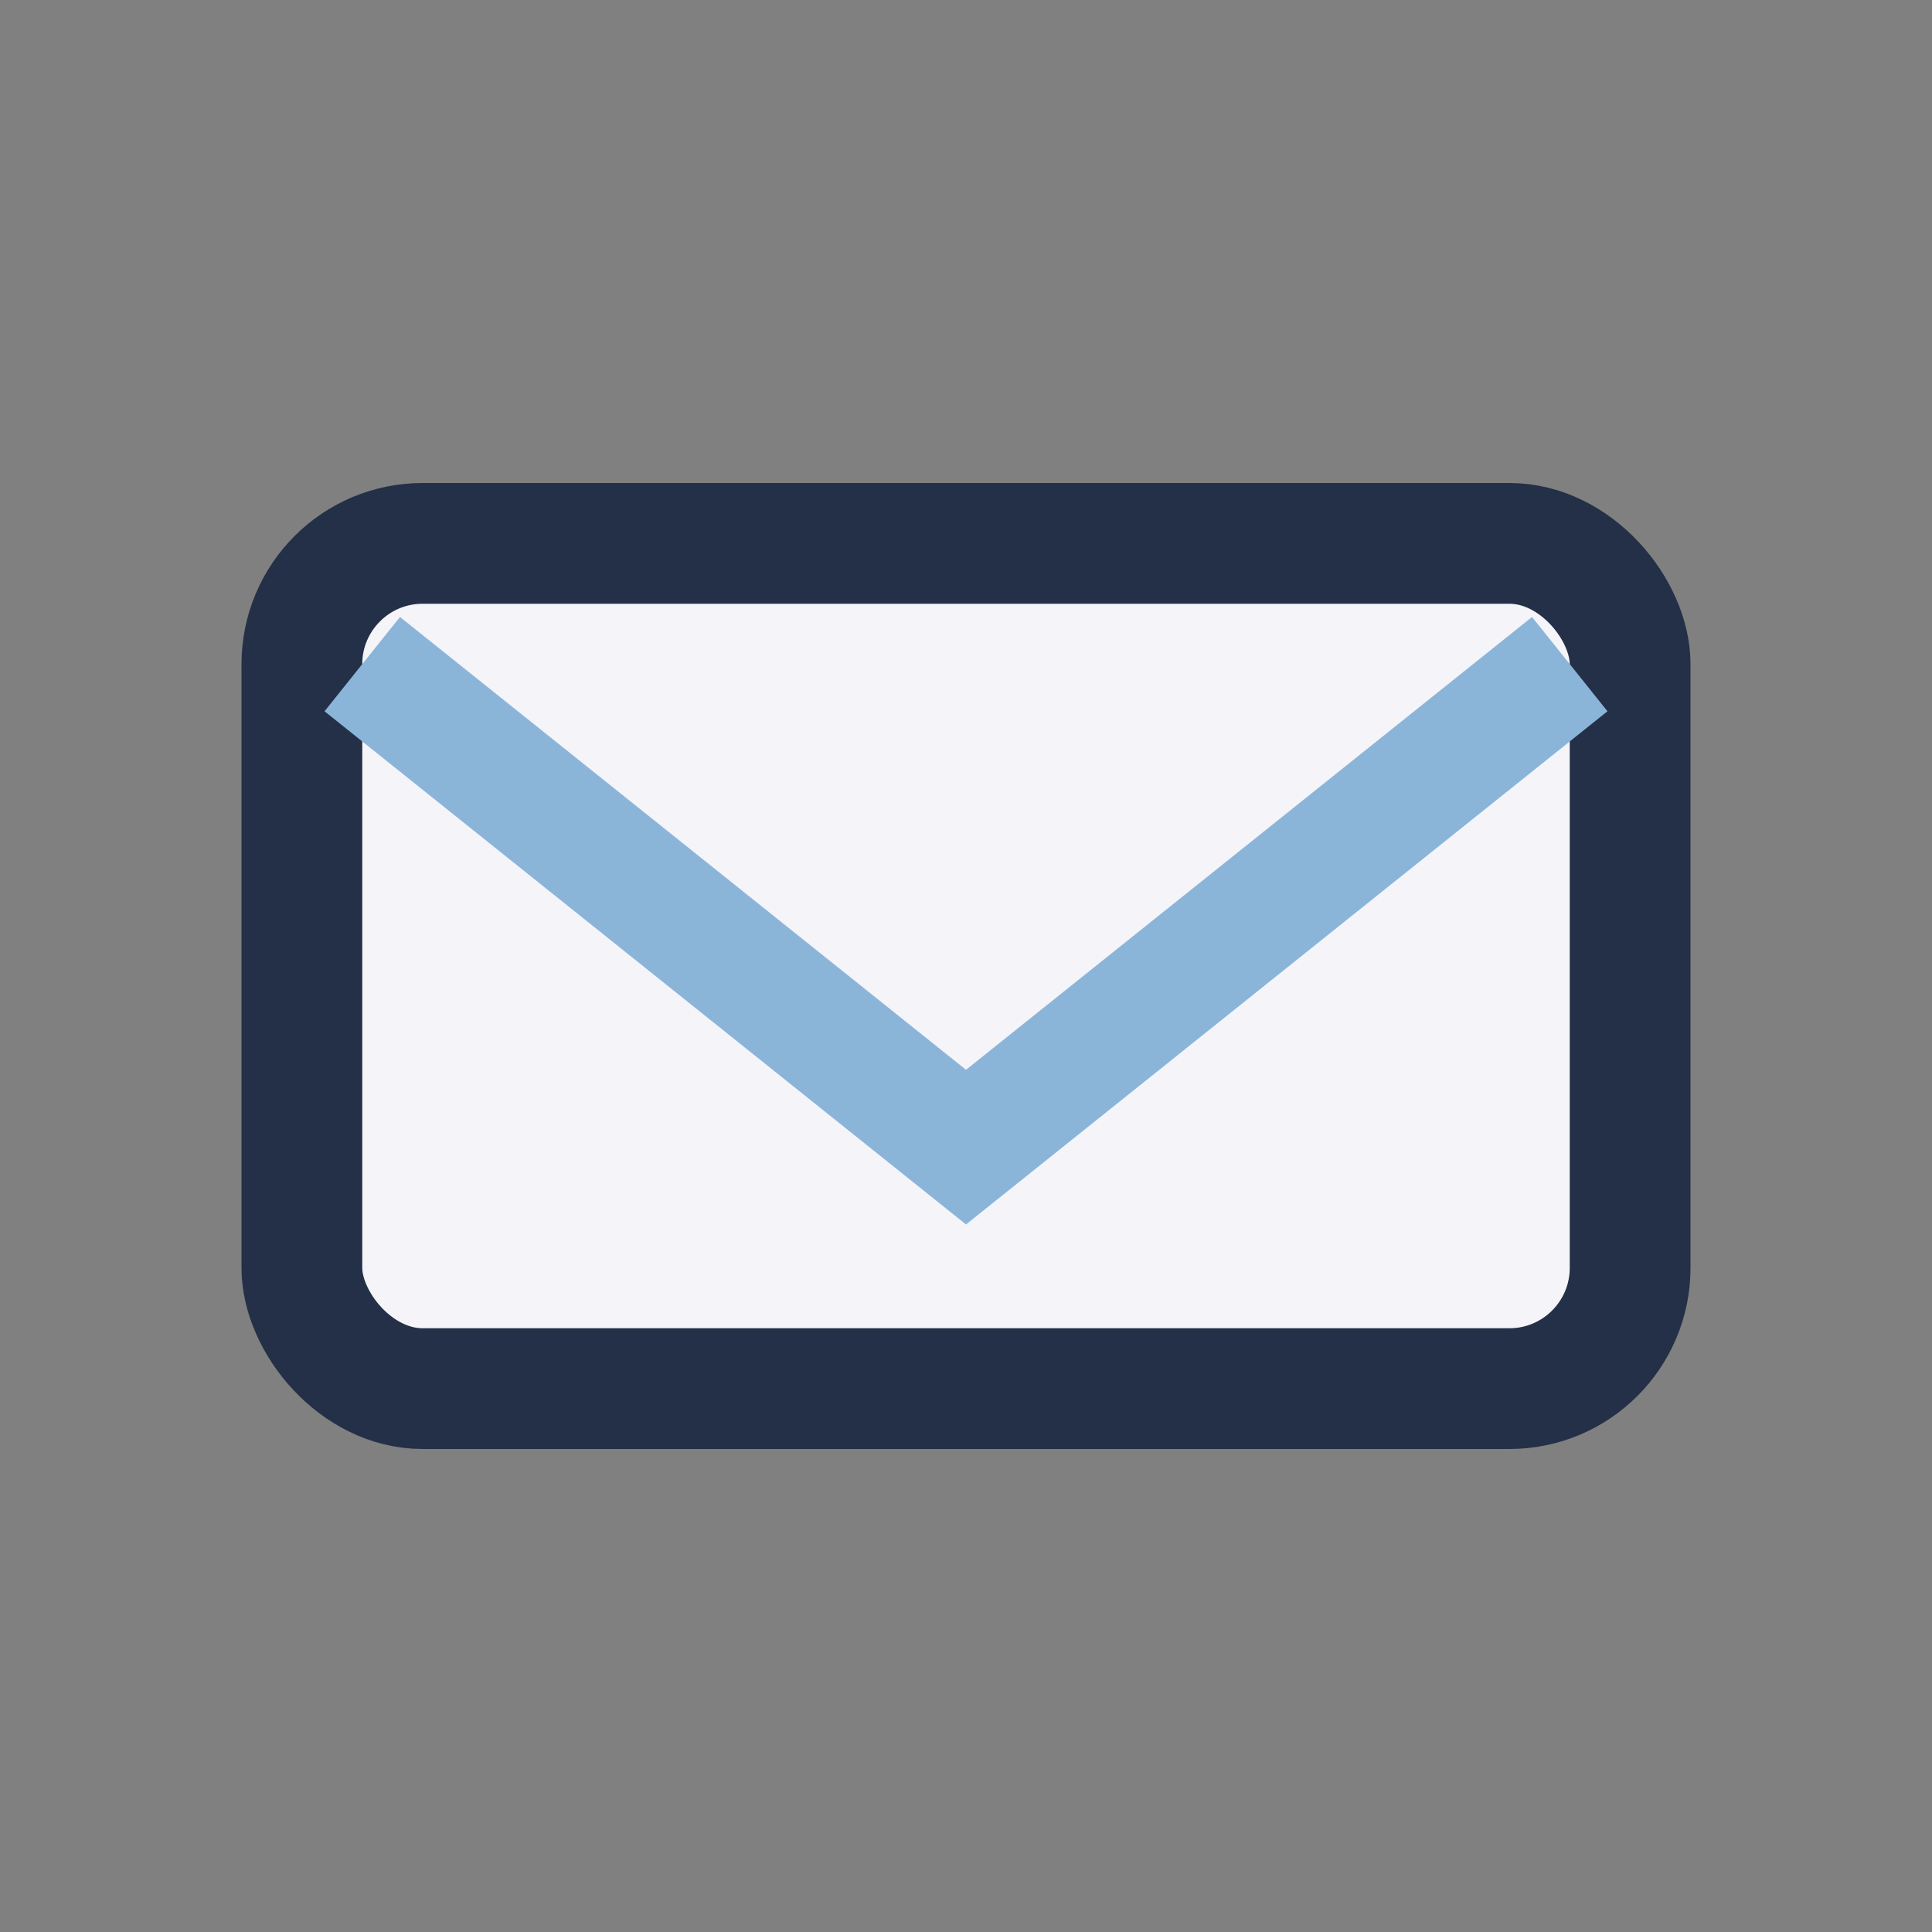
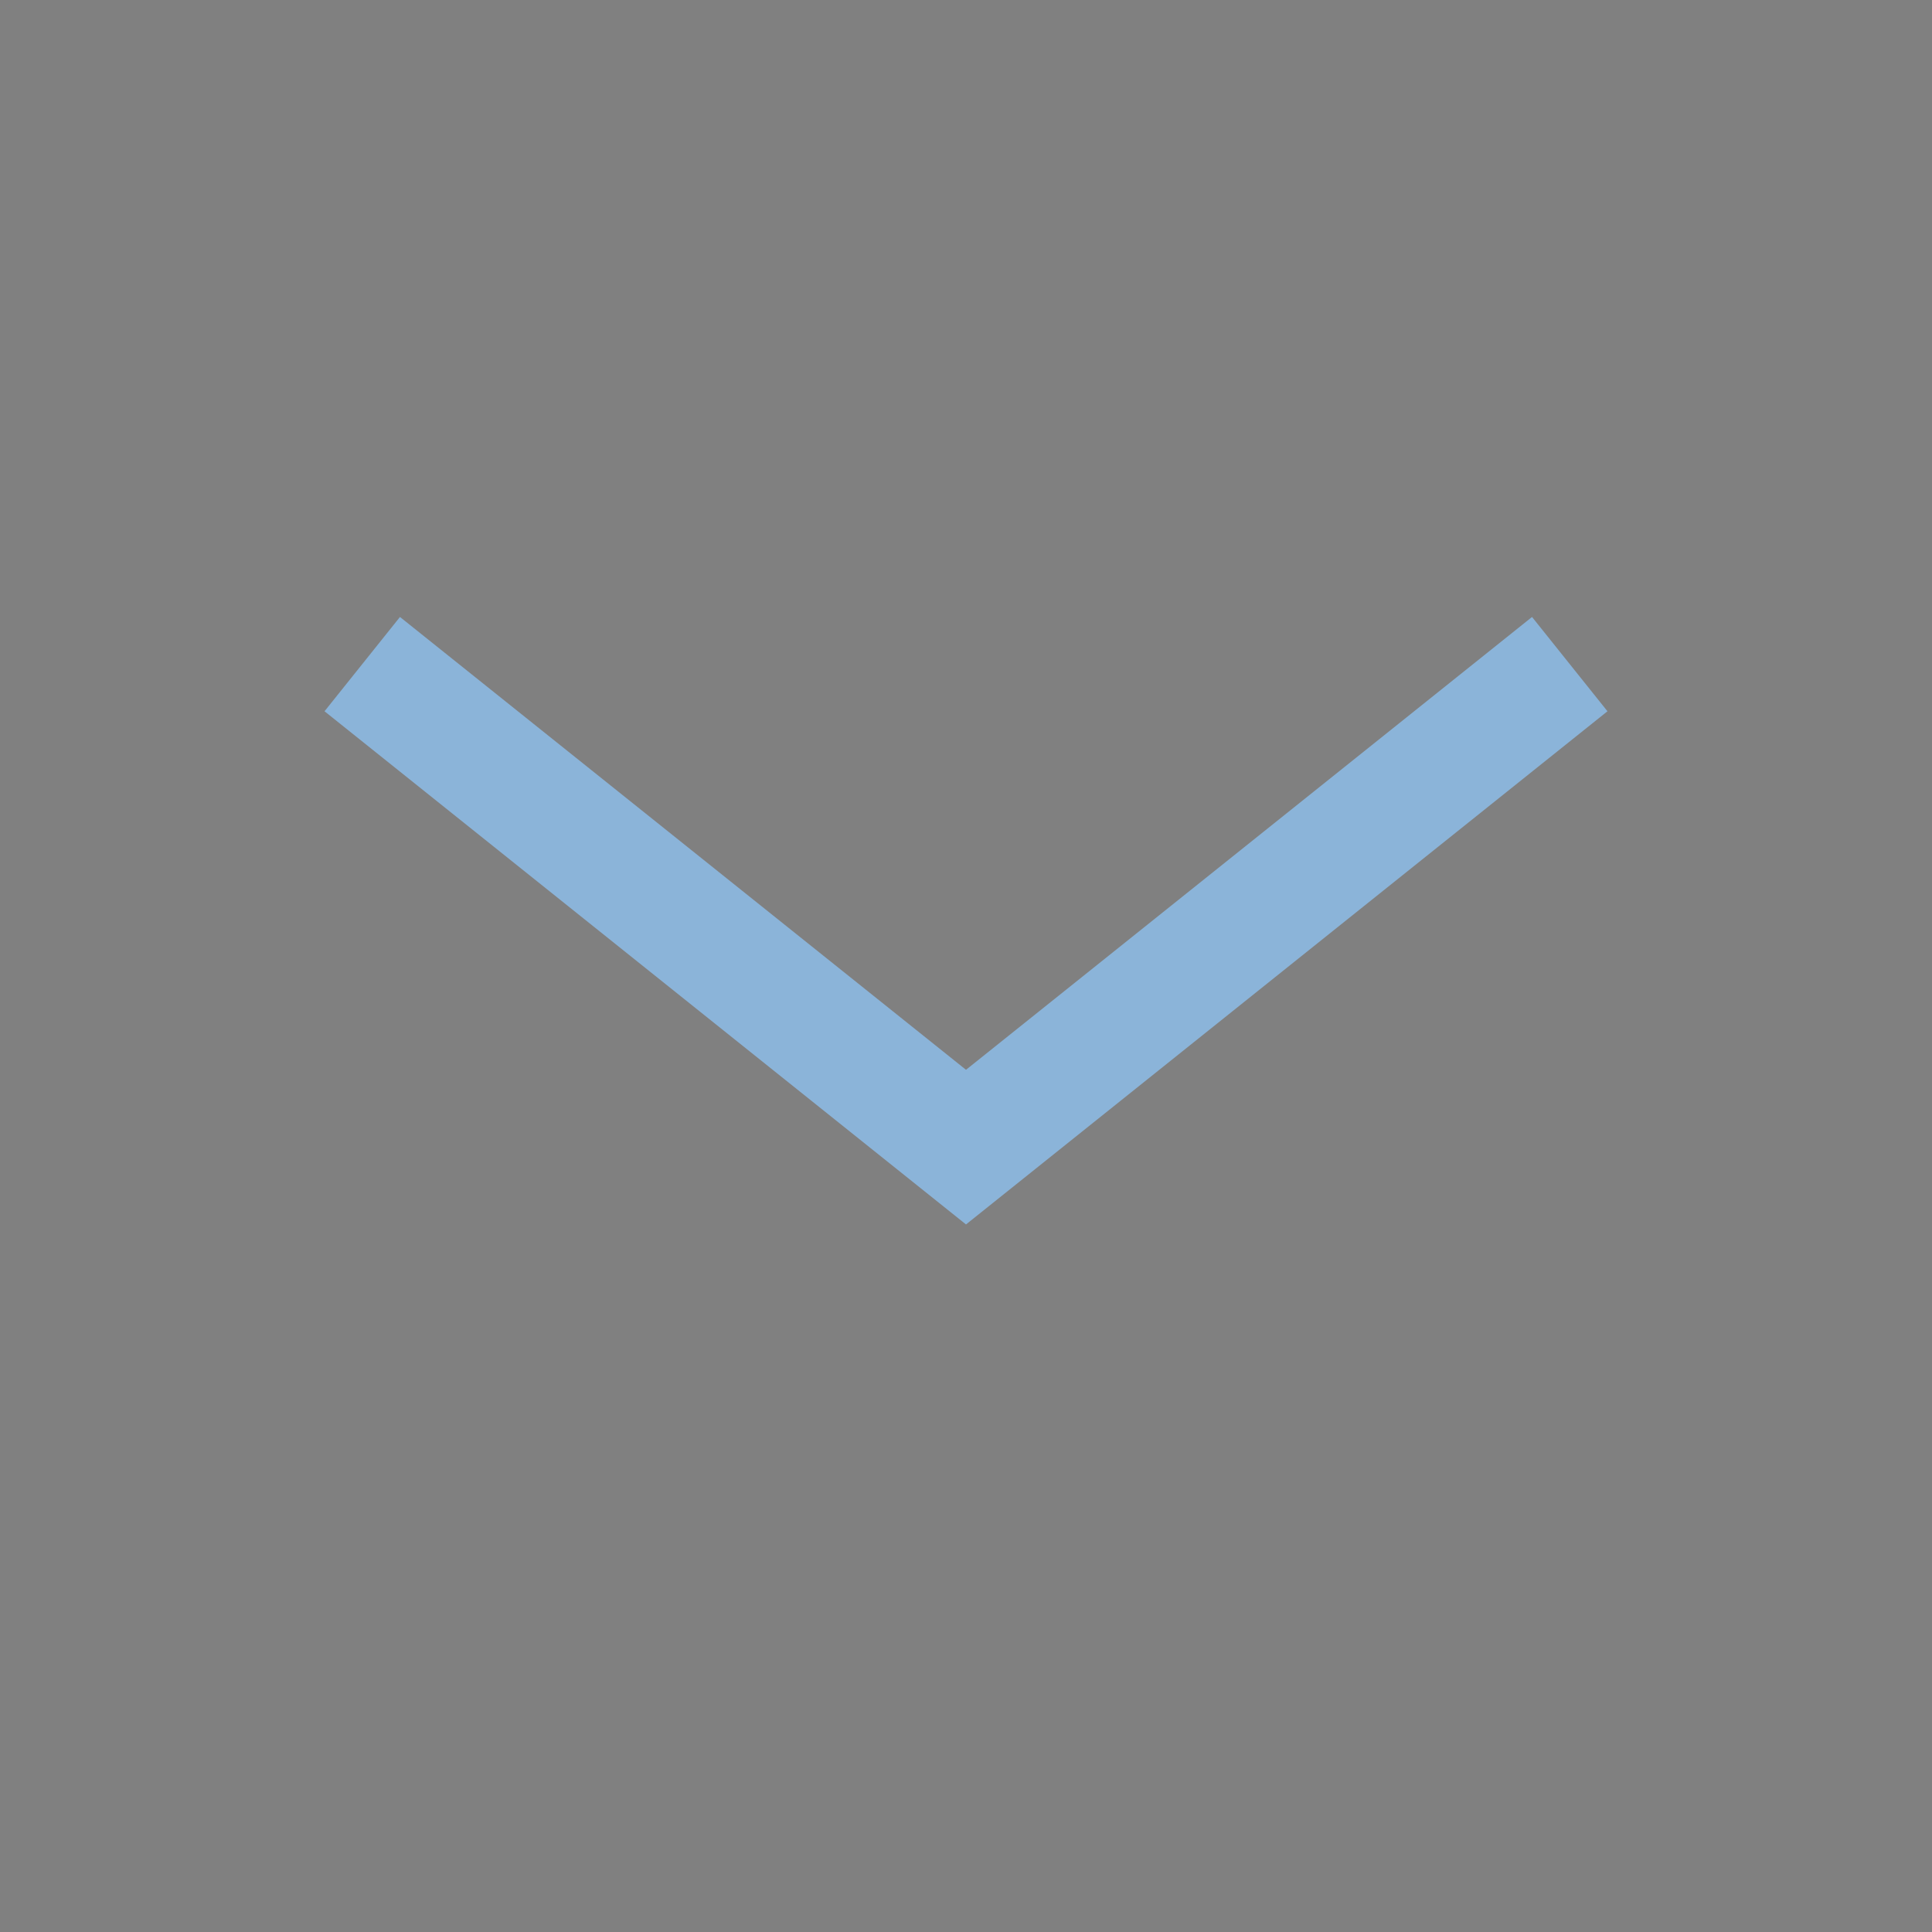
<svg xmlns="http://www.w3.org/2000/svg" width="32" height="32" viewBox="0 0 32 32">
  <rect x="0" y="0" width="32" height="32" fill="#808080" stroke="none" />
-   <rect x="5" y="9" width="22" height="14" rx="2" fill="#F4F4F9" stroke="#233047" stroke-width="2" />
  <polyline points="6,11 16,19 26,11" fill="none" stroke="#8BB4D9" stroke-width="2" />
</svg>